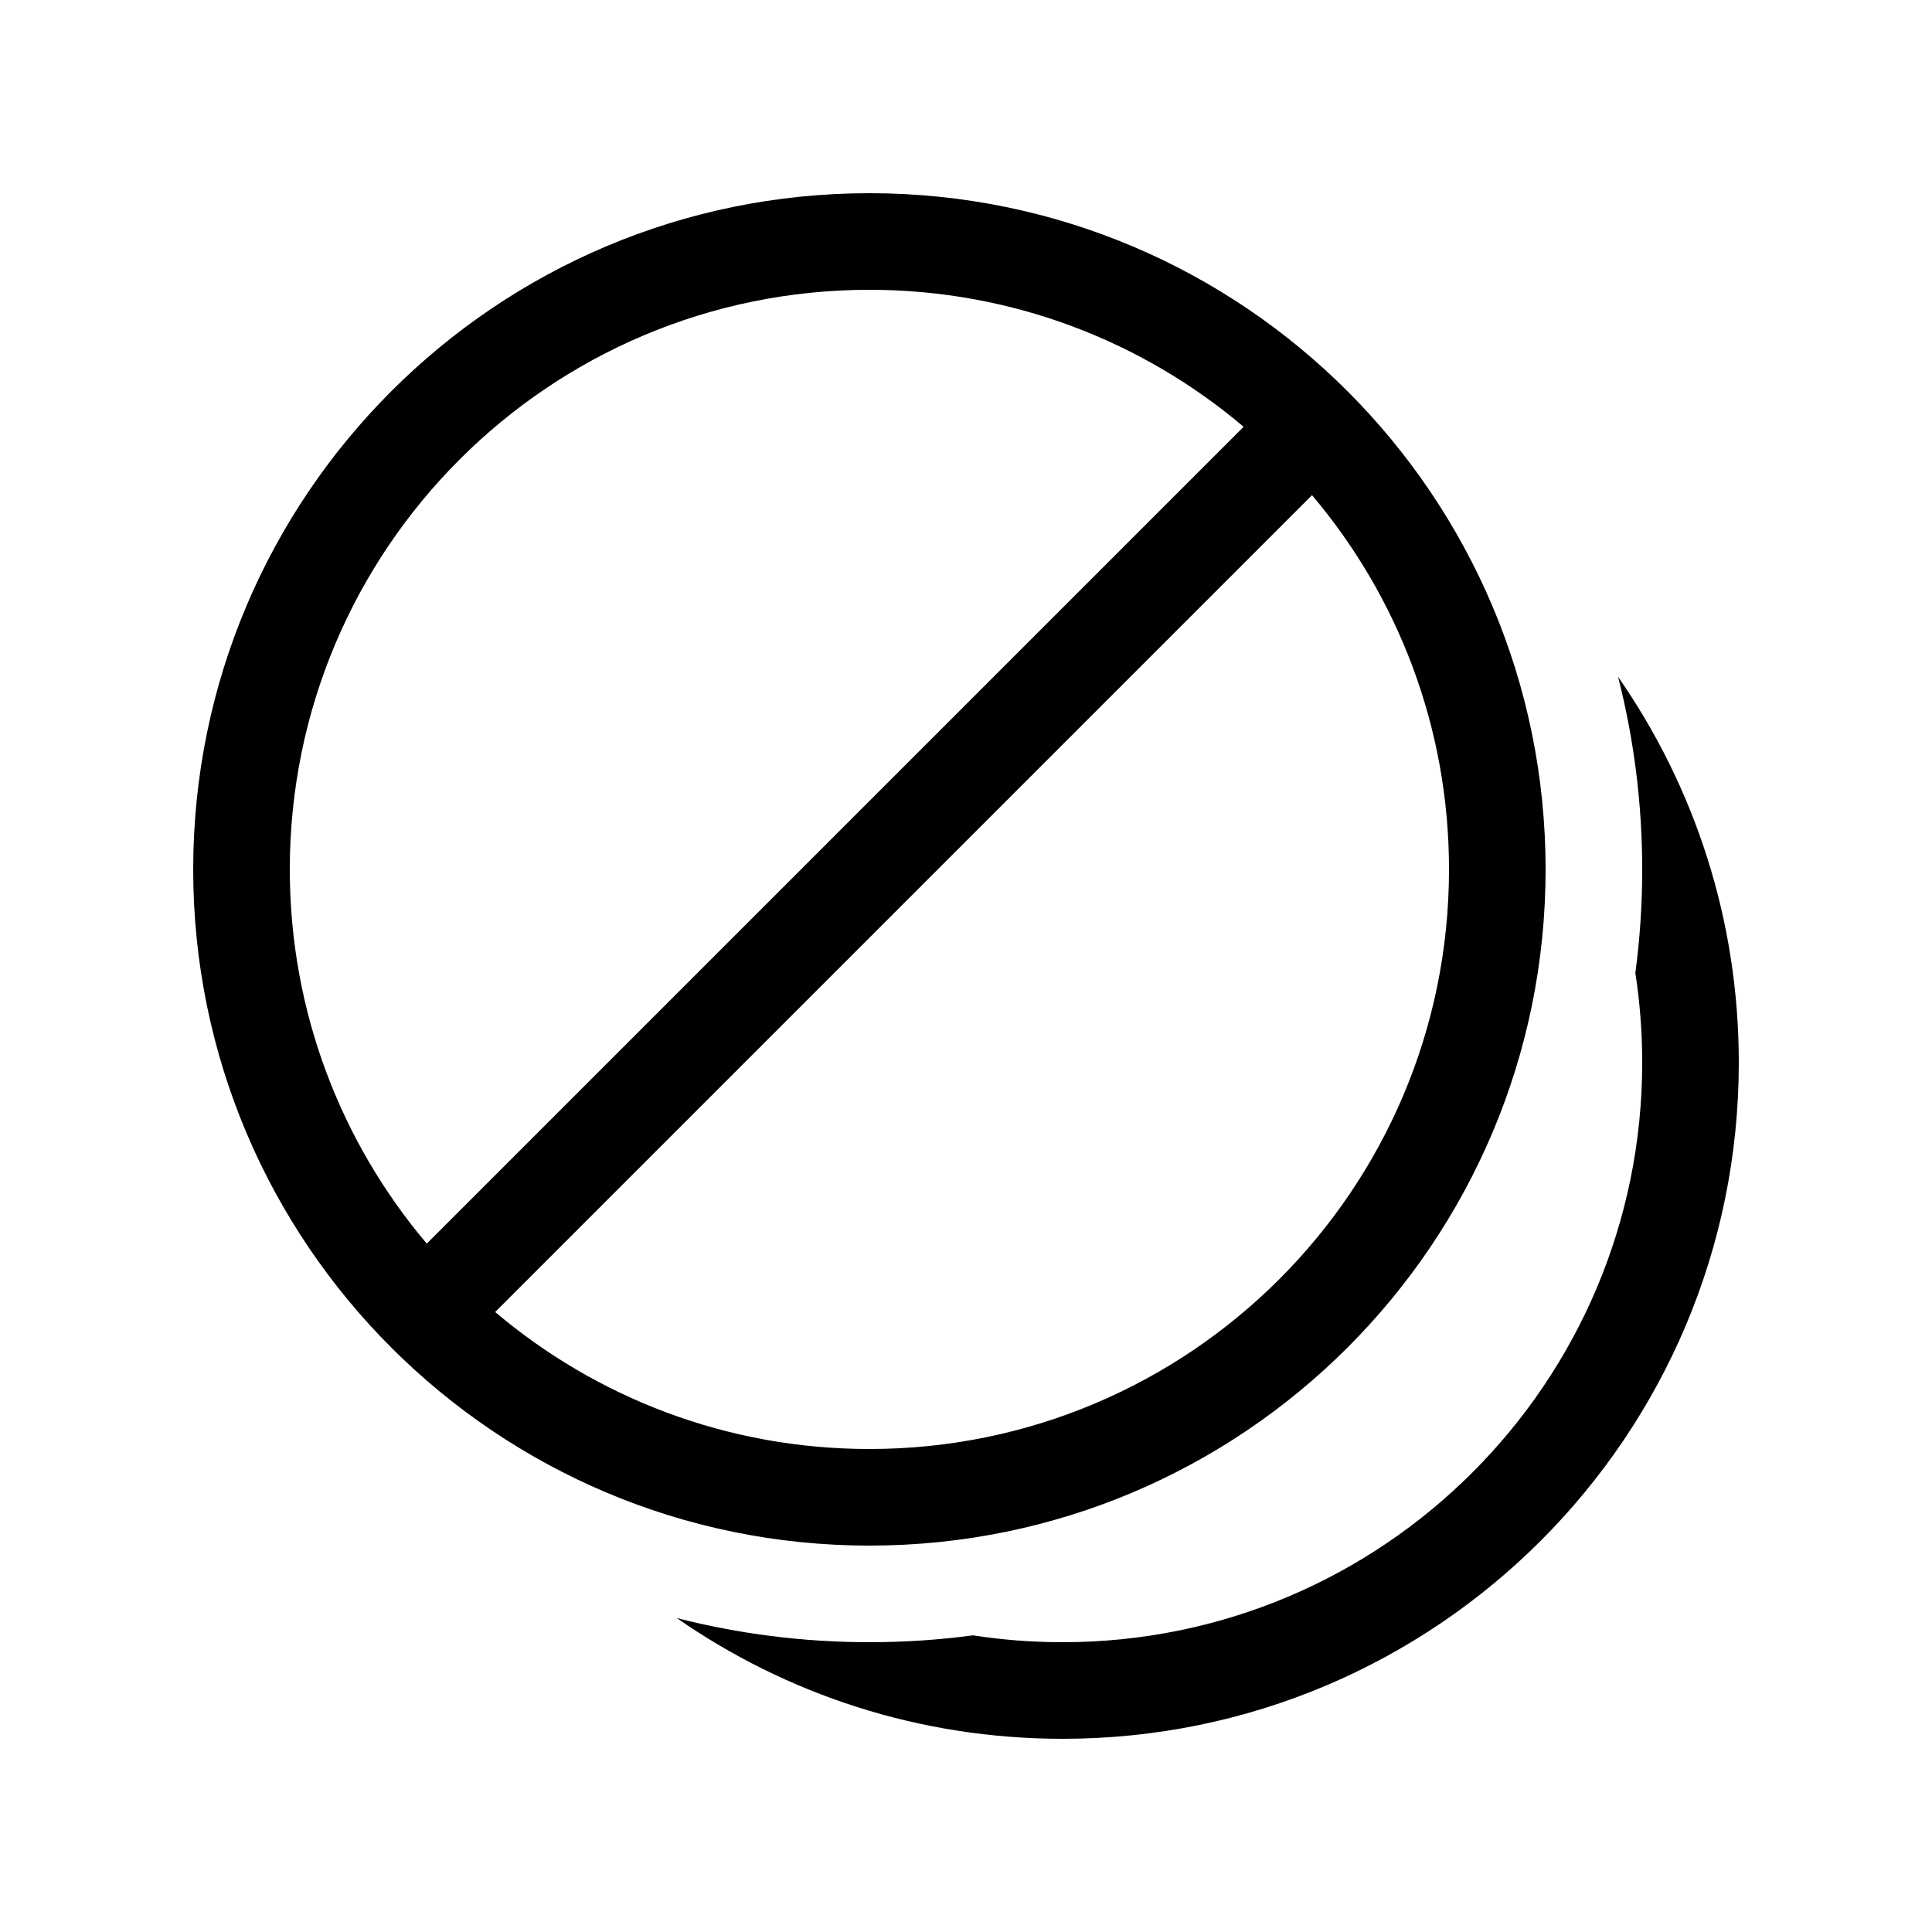
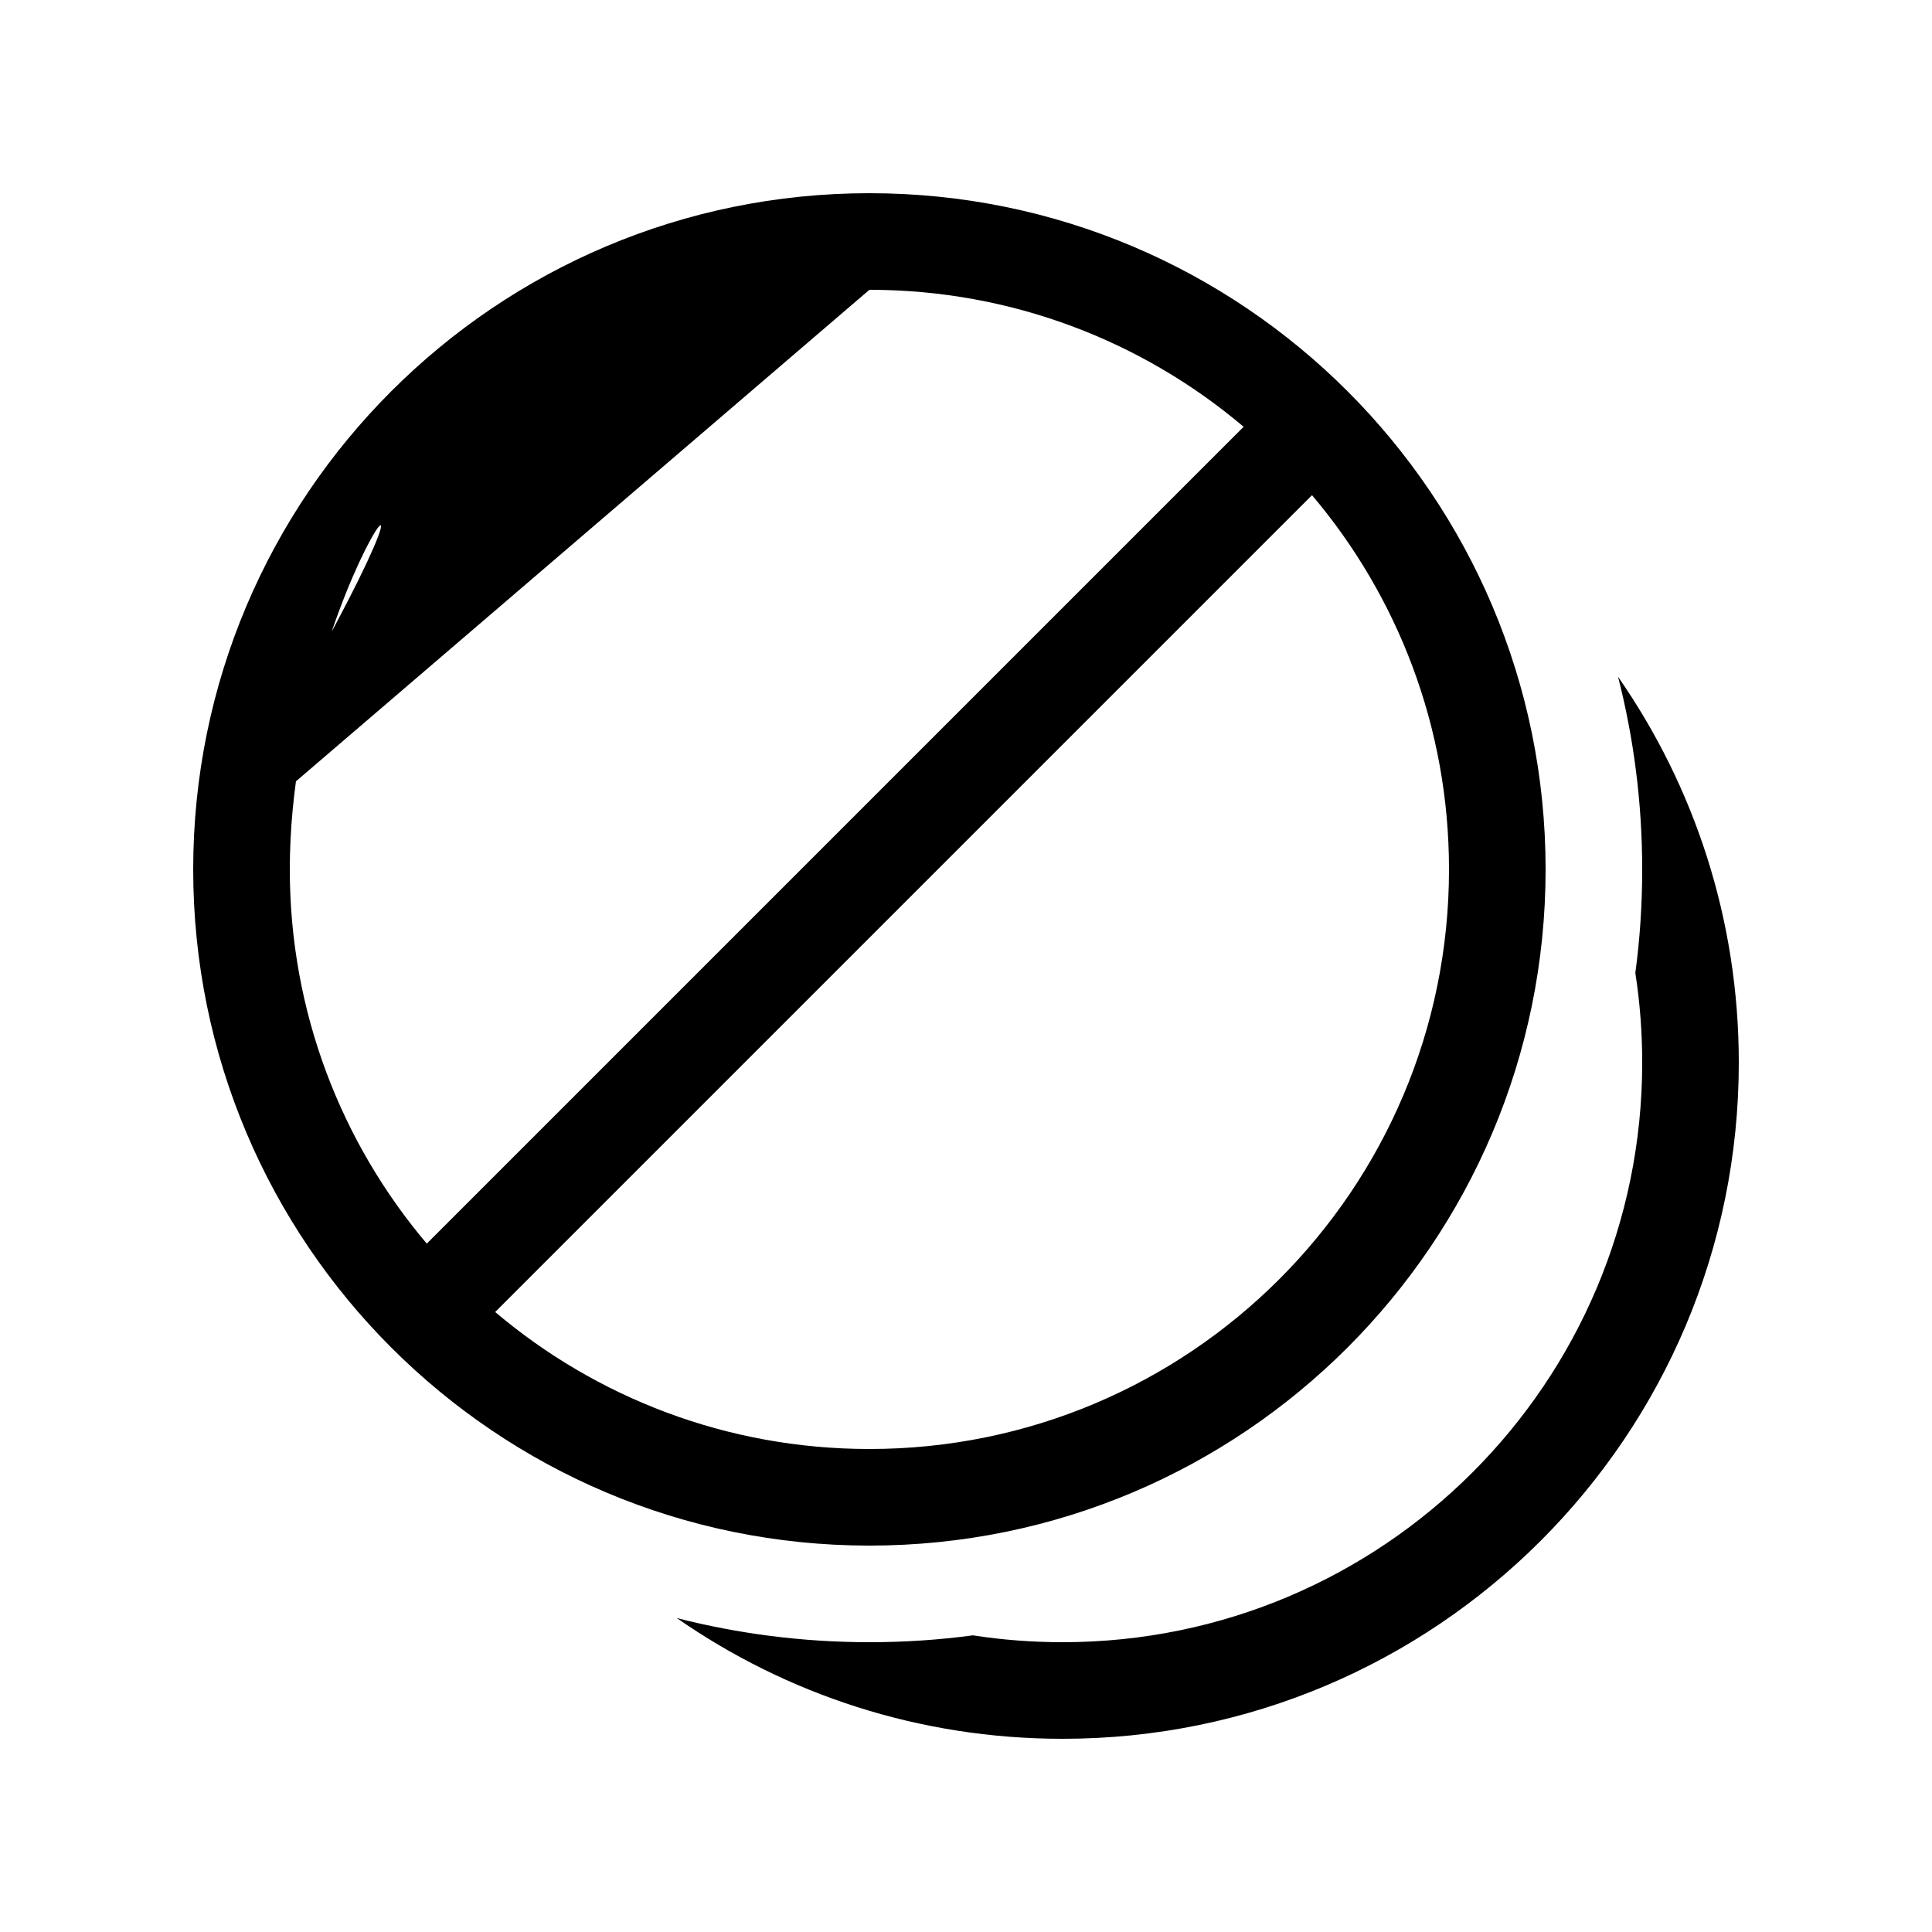
<svg xmlns="http://www.w3.org/2000/svg" viewBox="0 0 20 20" fill="none">
-   <path d="M2 9C2 5.134 5.134 2 9 2C12.866 2 16 5.134 16 9C16 12.866 12.866 16 9 16C5.134 16 2 12.866 2 9ZM9 3C5.686 3 3 5.686 3 9C3 10.477 3.534 11.829 4.418 12.874L12.874 4.418C11.829 3.534 10.477 3 9 3ZM9 15C12.314 15 15 12.314 15 9C15 7.523 14.466 6.171 13.582 5.126L5.126 13.582C6.171 14.466 7.523 15 9 15ZM11 18C9.515 18 8.139 17.538 7.006 16.75C7.643 16.913 8.312 17 9 17C9.364 17 9.722 16.976 10.072 16.929C10.375 16.976 10.684 17 11 17C14.314 17 17 14.314 17 11C17 10.684 16.976 10.375 16.929 10.072C16.976 9.722 17 9.364 17 9C17 8.312 16.913 7.643 16.75 7.006C17.538 8.139 18 9.515 18 11C18 14.866 14.866 18 11 18Z" fill="currentColor" />
+   <path d="M2 9C2 5.134 5.134 2 9 2C12.866 2 16 5.134 16 9C16 12.866 12.866 16 9 16C5.134 16 2 12.866 2 9ZC5.686 3 3 5.686 3 9C3 10.477 3.534 11.829 4.418 12.874L12.874 4.418C11.829 3.534 10.477 3 9 3ZM9 15C12.314 15 15 12.314 15 9C15 7.523 14.466 6.171 13.582 5.126L5.126 13.582C6.171 14.466 7.523 15 9 15ZM11 18C9.515 18 8.139 17.538 7.006 16.75C7.643 16.913 8.312 17 9 17C9.364 17 9.722 16.976 10.072 16.929C10.375 16.976 10.684 17 11 17C14.314 17 17 14.314 17 11C17 10.684 16.976 10.375 16.929 10.072C16.976 9.722 17 9.364 17 9C17 8.312 16.913 7.643 16.75 7.006C17.538 8.139 18 9.515 18 11C18 14.866 14.866 18 11 18Z" fill="currentColor" />
</svg>